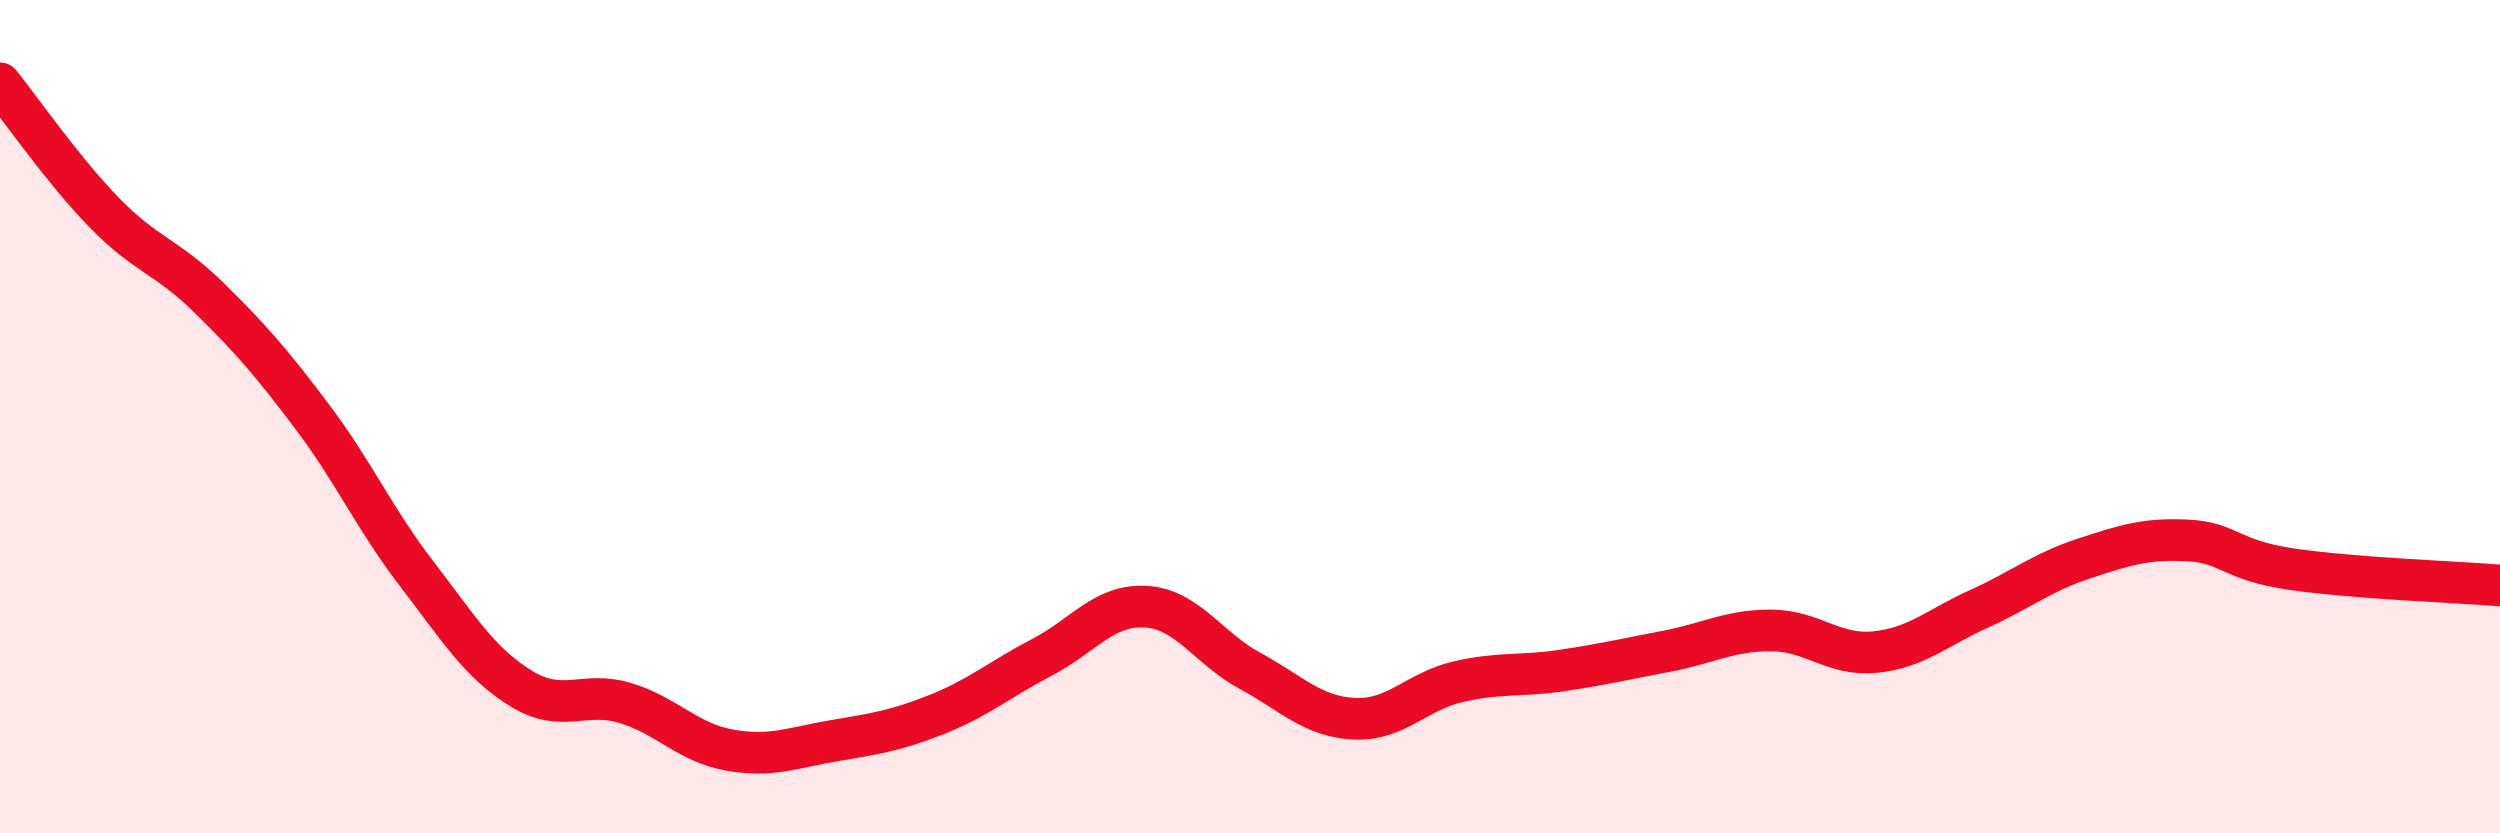
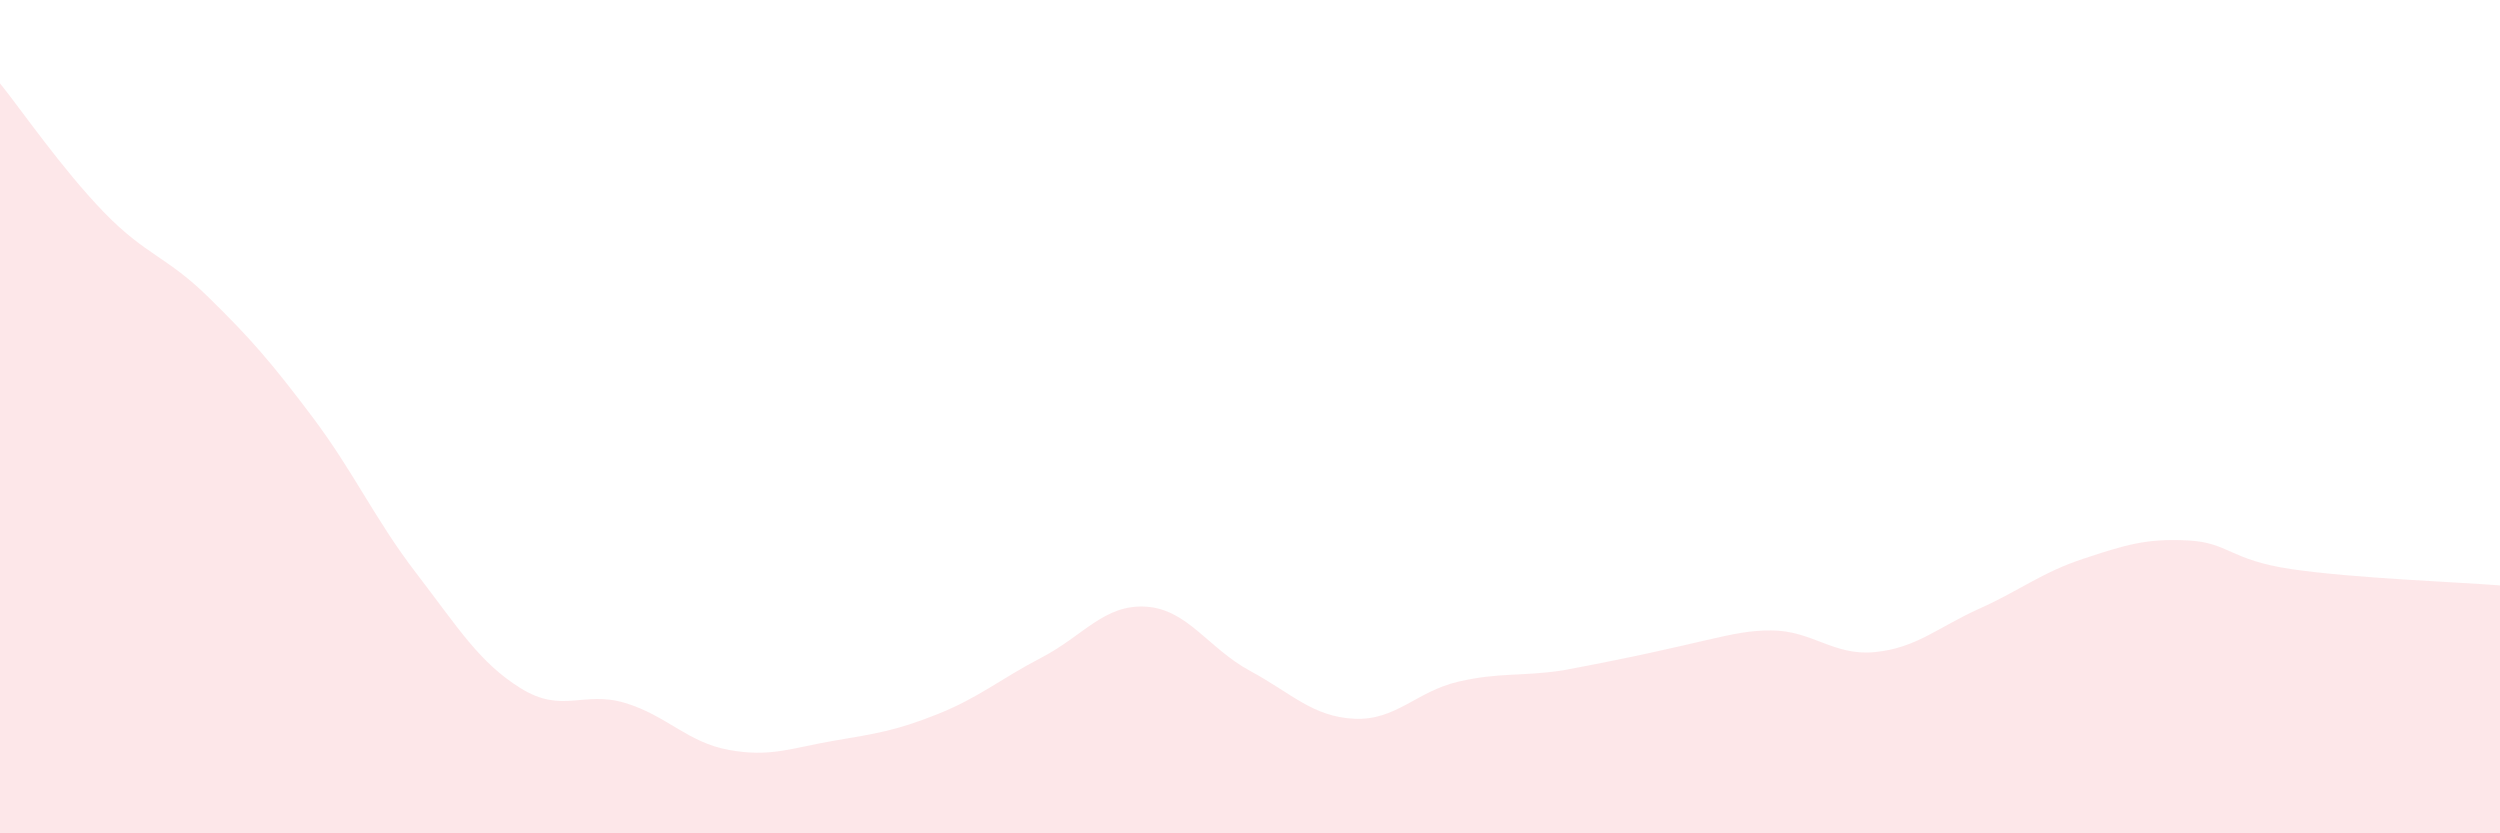
<svg xmlns="http://www.w3.org/2000/svg" width="60" height="20" viewBox="0 0 60 20">
-   <path d="M 0,2 C 0.5,2.62 1.5,4.07 2.5,5.1 C 3.5,6.13 4,6.15 5,7.13 C 6,8.11 6.5,8.68 7.5,10.01 C 8.5,11.34 9,12.47 10,13.77 C 11,15.07 11.5,15.9 12.5,16.52 C 13.5,17.14 14,16.57 15,16.87 C 16,17.17 16.5,17.82 17.5,18 C 18.5,18.18 19,17.95 20,17.78 C 21,17.61 21.5,17.54 22.5,17.14 C 23.5,16.74 24,16.3 25,15.78 C 26,15.26 26.5,14.5 27.5,14.56 C 28.5,14.62 29,15.56 30,16.1 C 31,16.64 31.5,17.2 32.5,17.25 C 33.5,17.3 34,16.59 35,16.36 C 36,16.13 36.5,16.24 37.5,16.09 C 38.5,15.94 39,15.82 40,15.63 C 41,15.44 41.5,15.13 42.5,15.13 C 43.5,15.13 44,15.75 45,15.65 C 46,15.55 46.5,15.06 47.5,14.61 C 48.5,14.16 49,13.74 50,13.41 C 51,13.08 51.5,12.92 52.5,12.97 C 53.5,13.02 53.5,13.44 55,13.66 C 56.5,13.88 59,13.97 60,14.05L60 20L0 20Z" fill="#EB0A25" opacity="0.1" stroke-linecap="round" stroke-linejoin="round" />
-   <path d="M 0,2 C 0.5,2.62 1.5,4.07 2.5,5.1 C 3.5,6.13 4,6.15 5,7.13 C 6,8.11 6.5,8.68 7.5,10.01 C 8.5,11.34 9,12.47 10,13.77 C 11,15.07 11.5,15.9 12.5,16.52 C 13.5,17.14 14,16.57 15,16.87 C 16,17.17 16.5,17.82 17.5,18 C 18.5,18.18 19,17.95 20,17.78 C 21,17.61 21.5,17.54 22.5,17.14 C 23.5,16.74 24,16.3 25,15.78 C 26,15.26 26.5,14.5 27.5,14.56 C 28.5,14.62 29,15.56 30,16.1 C 31,16.64 31.5,17.2 32.5,17.25 C 33.5,17.3 34,16.59 35,16.36 C 36,16.13 36.5,16.24 37.5,16.09 C 38.5,15.94 39,15.82 40,15.63 C 41,15.44 41.5,15.13 42.5,15.13 C 43.5,15.13 44,15.75 45,15.65 C 46,15.55 46.5,15.06 47.5,14.61 C 48.5,14.16 49,13.74 50,13.41 C 51,13.08 51.5,12.92 52.5,12.97 C 53.5,13.02 53.5,13.44 55,13.66 C 56.5,13.88 59,13.97 60,14.05" stroke="#EB0A25" stroke-width="1" fill="none" stroke-linecap="round" stroke-linejoin="round" />
+   <path d="M 0,2 C 0.5,2.62 1.5,4.07 2.5,5.1 C 3.5,6.13 4,6.15 5,7.13 C 6,8.11 6.5,8.68 7.5,10.01 C 8.5,11.34 9,12.47 10,13.77 C 11,15.07 11.5,15.9 12.5,16.52 C 13.5,17.14 14,16.57 15,16.87 C 16,17.17 16.5,17.82 17.5,18 C 18.5,18.18 19,17.95 20,17.78 C 21,17.61 21.5,17.54 22.5,17.14 C 23.5,16.74 24,16.3 25,15.78 C 26,15.26 26.5,14.5 27.5,14.56 C 28.5,14.62 29,15.56 30,16.1 C 31,16.64 31.5,17.2 32.5,17.25 C 33.5,17.3 34,16.59 35,16.36 C 36,16.13 36.5,16.24 37.5,16.09 C 41,15.44 41.5,15.13 42.5,15.13 C 43.5,15.13 44,15.75 45,15.65 C 46,15.55 46.5,15.06 47.5,14.61 C 48.5,14.16 49,13.74 50,13.41 C 51,13.08 51.5,12.92 52.5,12.97 C 53.5,13.02 53.5,13.44 55,13.66 C 56.5,13.88 59,13.97 60,14.05L60 20L0 20Z" fill="#EB0A25" opacity="0.1" stroke-linecap="round" stroke-linejoin="round" />
</svg>